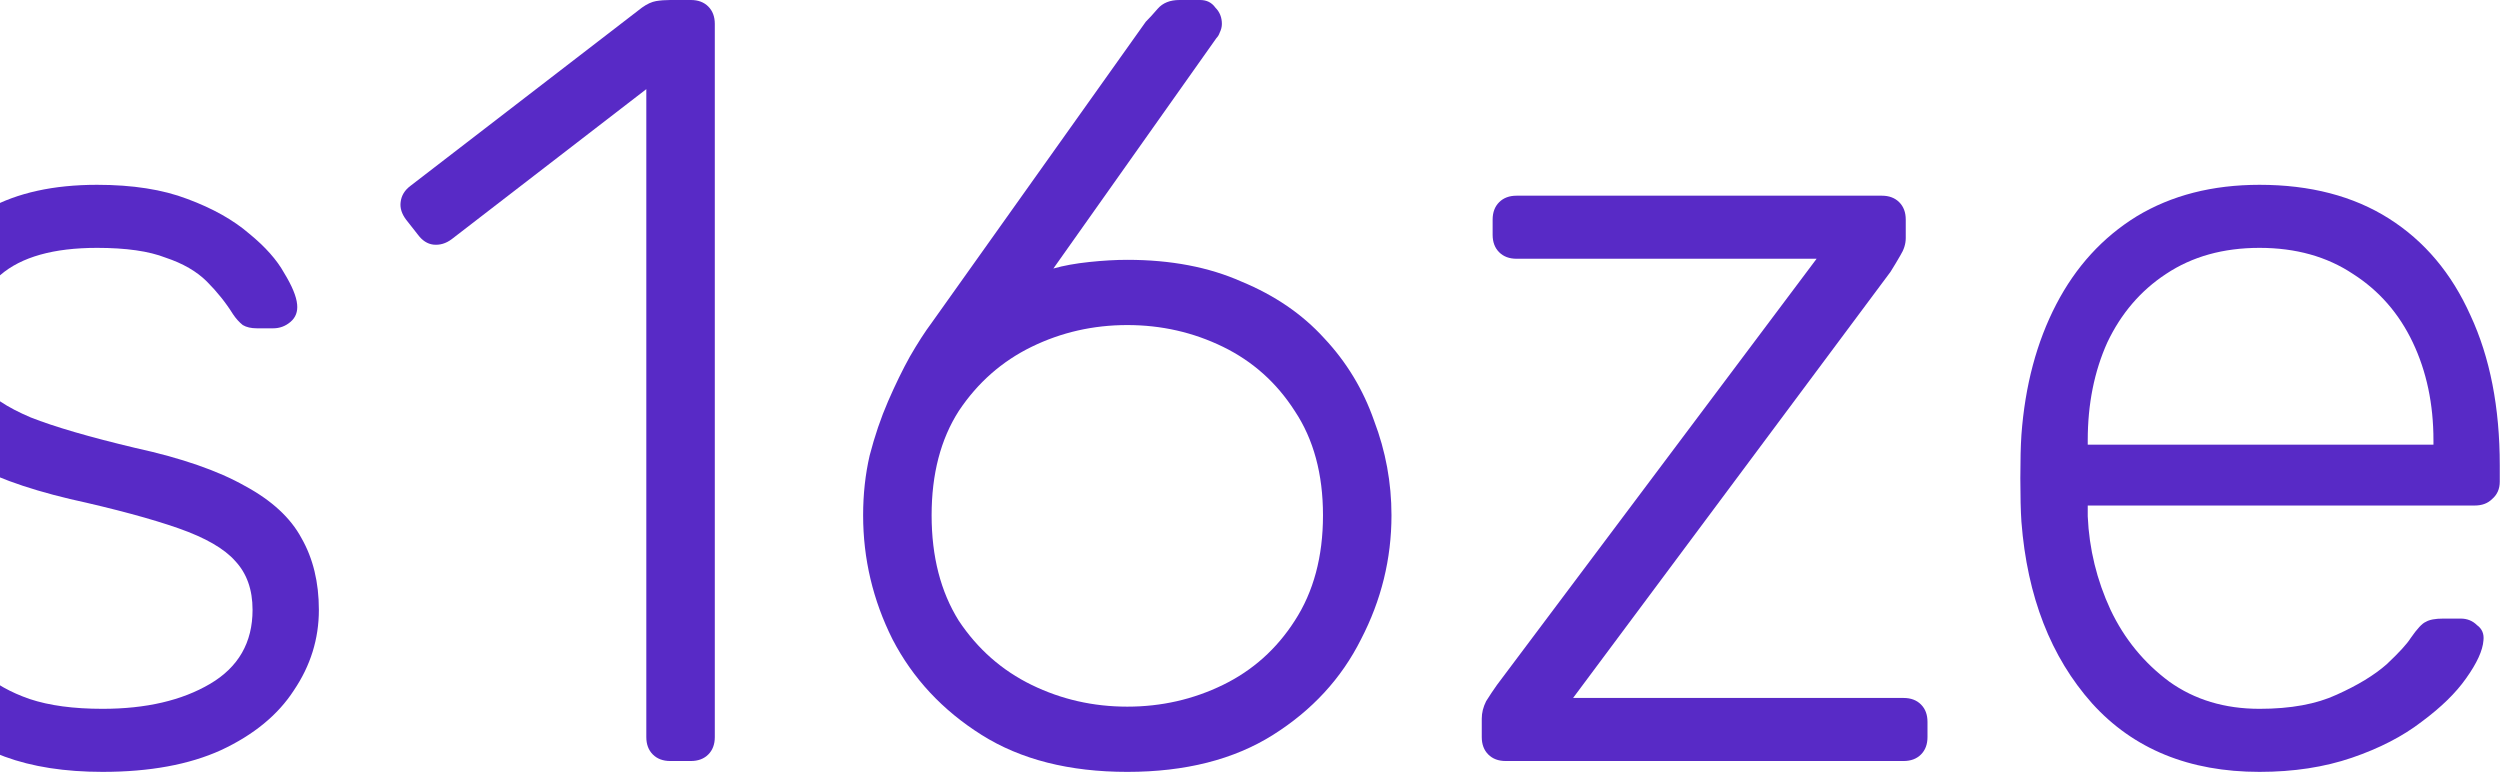
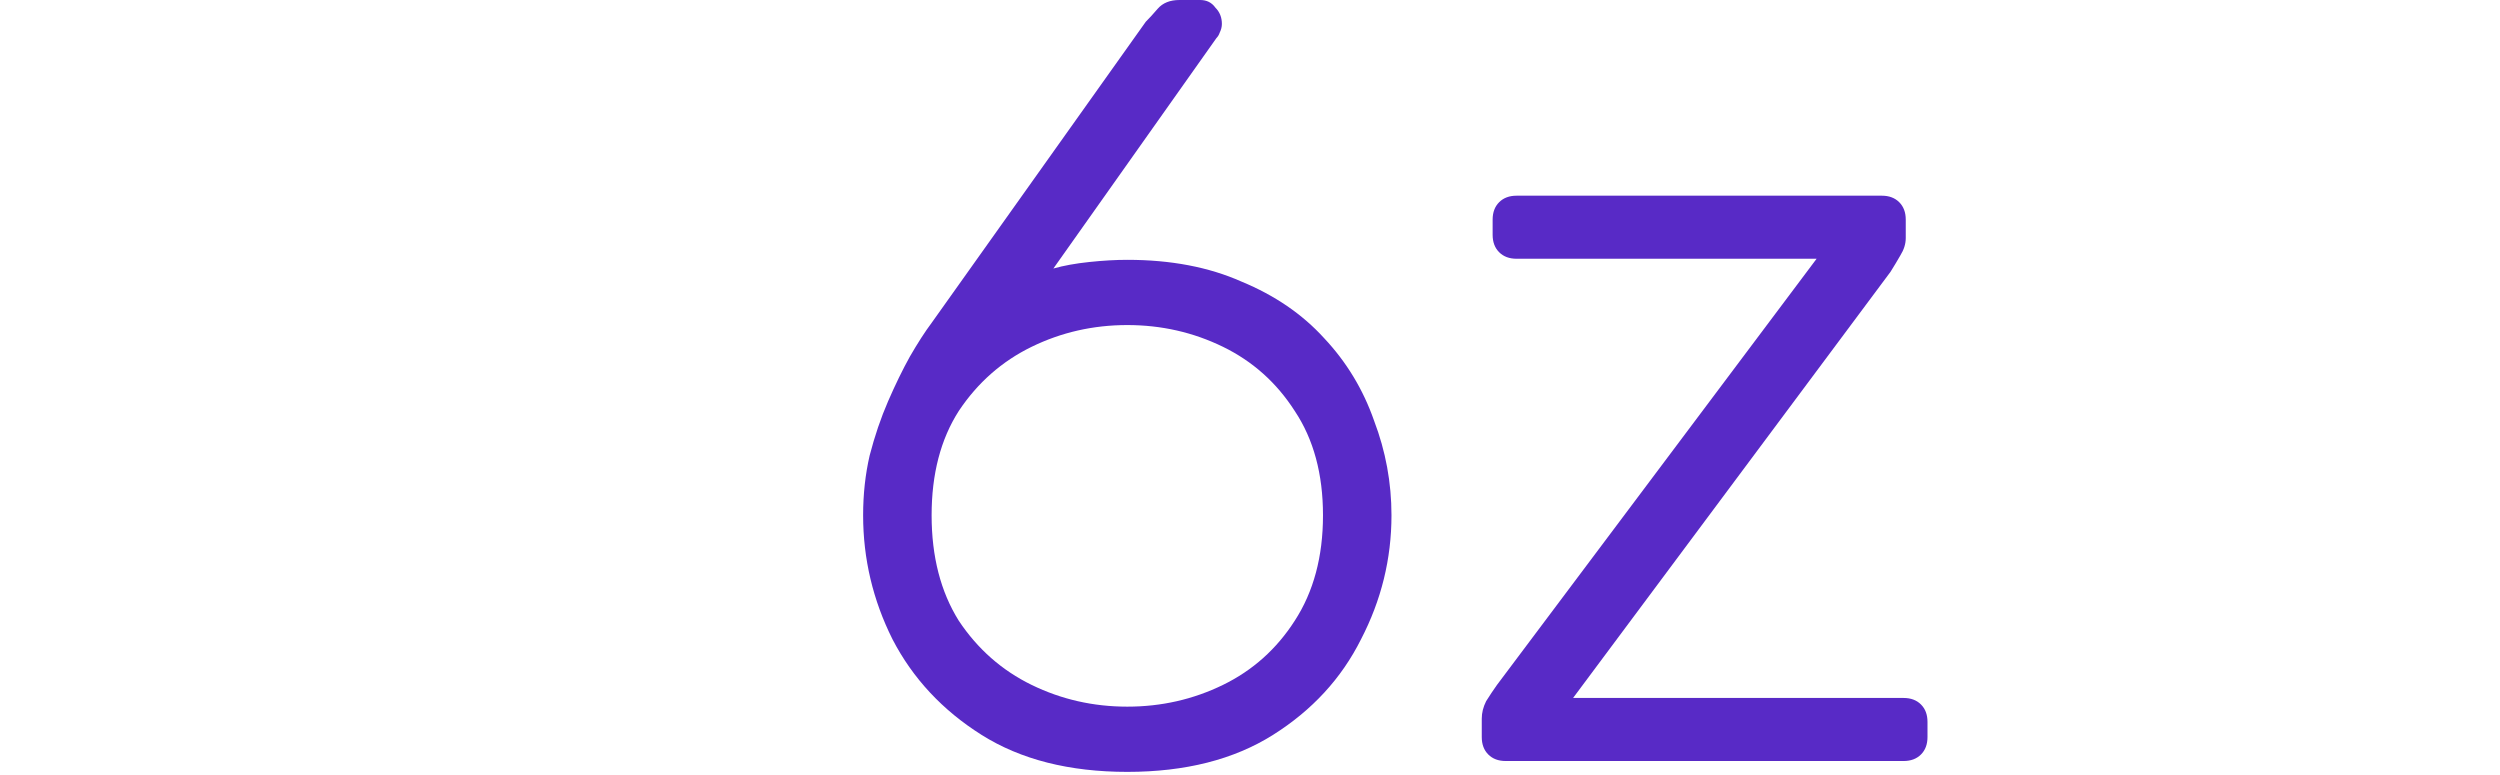
<svg xmlns="http://www.w3.org/2000/svg" width="768" height="238" viewBox="0 0 768 238" fill="none">
-   <path d="M694.121 237.119C672.524 237.119 655.38 230.106 642.689 216.079C629.998 201.829 622.762 183.238 620.981 160.305C620.758 156.965 620.647 152.512 620.647 146.946C620.647 141.38 620.758 136.927 620.981 133.587C622.094 118.447 625.657 105.088 631.668 93.51C637.68 81.933 645.918 72.915 656.382 66.459C667.069 60.002 679.649 56.773 694.121 56.773C709.706 56.773 722.954 60.224 733.864 67.127C744.774 74.029 753.123 83.937 758.912 96.85C764.923 109.764 767.929 125.127 767.929 142.939V147.948C767.929 150.175 767.15 151.956 765.591 153.292C764.255 154.628 762.474 155.296 760.248 155.296H641.353C641.353 155.296 641.353 155.741 641.353 156.631C641.353 157.522 641.353 158.19 641.353 158.635C641.799 168.655 644.136 178.228 648.367 187.357C652.597 196.263 658.609 203.61 666.401 209.399C674.194 214.965 683.434 217.749 694.121 217.749C703.695 217.749 711.599 216.301 717.833 213.407C724.29 210.512 729.411 207.395 733.196 204.056C736.981 200.493 739.43 197.822 740.543 196.04C742.547 193.146 744.106 191.476 745.219 191.031C746.332 190.363 748.113 190.029 750.563 190.029H755.906C757.91 190.029 759.58 190.697 760.916 192.033C762.474 193.146 763.142 194.704 762.92 196.708C762.697 199.825 760.916 203.722 757.576 208.397C754.459 212.85 749.895 217.303 743.883 221.756C738.094 226.209 730.969 229.883 722.509 232.777C714.048 235.672 704.586 237.119 694.121 237.119ZM641.353 136.593H747.557V135.257C747.557 124.125 745.442 114.106 741.211 105.2C736.981 96.294 730.858 89.28 722.843 84.159C714.827 78.816 705.254 76.144 694.121 76.144C682.989 76.144 673.415 78.816 665.399 84.159C657.607 89.28 651.595 96.294 647.365 105.2C643.357 114.106 641.353 124.125 641.353 135.257V136.593Z" fill="#582AC6" />
  <path d="M462.545 233.783C460.318 233.783 458.537 233.115 457.201 231.779C455.865 230.444 455.197 228.662 455.197 226.436V220.758C455.197 218.977 455.643 217.196 456.533 215.415C457.646 213.634 458.76 211.964 459.873 210.405L558.061 79.488H465.884C463.658 79.488 461.877 78.82 460.541 77.484C459.205 76.148 458.537 74.367 458.537 72.14V67.465C458.537 65.238 459.205 63.457 460.541 62.121C461.877 60.785 463.658 60.117 465.884 60.117H578.099C580.326 60.117 582.107 60.785 583.443 62.121C584.779 63.457 585.447 65.238 585.447 67.465V73.142C585.447 74.923 584.89 76.704 583.777 78.486C582.886 80.044 581.884 81.714 580.771 83.495L483.251 214.413H584.779C587.005 214.413 588.787 215.081 590.122 216.417C591.458 217.753 592.126 219.534 592.126 221.76V226.436C592.126 228.662 591.458 230.444 590.122 231.779C588.787 233.115 587.005 233.783 584.779 233.783H462.545Z" fill="#582AC6" />
  <path d="M346.307 237.121C328.495 237.121 313.578 233.336 301.555 225.766C289.532 218.196 280.403 208.399 274.169 196.376C268.158 184.353 265.152 171.662 265.152 158.303C265.152 151.847 265.82 145.724 267.156 139.935C268.714 133.923 270.607 128.357 272.833 123.236C275.06 118.115 277.286 113.551 279.513 109.543C281.962 105.313 284.188 101.862 286.192 99.19L351.985 6.679C353.098 5.566 354.323 4.23 355.659 2.672C357.217 0.891 359.444 0 362.338 0H368.684C370.687 0 372.246 0.779 373.359 2.338C374.695 3.674 375.363 5.344 375.363 7.347C375.363 8.238 375.14 9.129 374.695 10.019C374.472 10.687 374.138 11.244 373.693 11.689L323.597 82.491C326.714 81.601 330.388 80.933 334.618 80.488C338.849 80.042 342.745 79.82 346.307 79.82C359.666 79.82 371.355 82.046 381.375 86.499C391.616 90.729 400.077 96.518 406.757 103.866C413.659 111.213 418.78 119.674 422.119 129.248C425.682 138.599 427.463 148.284 427.463 158.303C427.463 171.662 424.346 184.353 418.112 196.376C412.1 208.399 403.083 218.196 391.06 225.766C379.037 233.336 364.119 237.121 346.307 237.121ZM346.307 217.083C356.772 217.083 366.568 214.856 375.697 210.403C384.826 205.95 392.173 199.382 397.739 190.699C403.528 181.793 406.423 170.994 406.423 158.303C406.423 145.612 403.528 134.925 397.739 126.242C392.173 117.559 384.826 110.99 375.697 106.537C366.568 102.085 356.772 99.858 346.307 99.858C335.843 99.858 326.046 102.085 316.918 106.537C307.789 110.99 300.33 117.559 294.542 126.242C288.975 134.925 286.192 145.612 286.192 158.303C286.192 170.994 288.975 181.793 294.542 190.699C300.33 199.382 307.789 205.95 316.918 210.403C326.046 214.856 335.843 217.083 346.307 217.083Z" fill="#582AC6" />
-   <path d="M205.895 233.781C203.668 233.781 201.887 233.113 200.551 231.777C199.215 230.442 198.547 228.66 198.547 226.434V27.386L138.766 73.474C136.985 74.81 135.092 75.367 133.089 75.144C131.307 74.921 129.749 73.919 128.413 72.138L124.739 67.463C123.403 65.681 122.847 63.9 123.069 62.119C123.292 60.115 124.294 58.445 126.075 57.109L197.212 2.338C198.77 1.225 200.217 0.557 201.553 0.334C202.889 0.111 204.336 0 205.895 0H212.24C214.467 0 216.248 0.668 217.584 2.004C218.92 3.34 219.588 5.121 219.588 7.347V226.434C219.588 228.66 218.92 230.442 217.584 231.777C216.248 233.113 214.467 233.781 212.24 233.781H205.895Z" fill="#582AC6" />
-   <path d="M31.498 237.119C19.92 237.119 9.901 235.56 1.44 232.443C-6.798 229.326 -13.589 225.653 -18.932 221.422C-24.276 216.969 -28.283 212.628 -30.955 208.397C-33.404 204.167 -34.74 200.939 -34.963 198.712C-35.185 196.263 -34.406 194.482 -32.625 193.369C-30.844 192.033 -29.174 191.365 -27.616 191.365H-22.606C-21.27 191.365 -20.157 191.587 -19.266 192.033C-18.153 192.478 -16.817 193.702 -15.258 195.706C-12.364 199.491 -9.024 203.165 -5.239 206.727C-1.454 210.067 3.333 212.739 9.122 214.743C15.133 216.747 22.592 217.749 31.498 217.749C44.857 217.749 55.878 215.188 64.561 210.067C73.245 204.946 77.586 197.376 77.586 187.357C77.586 181.123 75.805 176.113 72.243 172.328C68.903 168.543 63.114 165.203 54.876 162.309C46.638 159.415 35.505 156.409 21.479 153.292C7.452 149.952 -3.347 145.944 -10.917 141.269C-18.264 136.593 -23.274 131.249 -25.946 125.238C-28.617 119.004 -29.953 112.324 -29.953 105.2C-29.953 97.407 -27.727 89.837 -23.274 82.489C-18.821 74.919 -12.253 68.796 -3.569 64.121C5.337 59.223 16.469 56.773 29.828 56.773C40.738 56.773 49.978 58.221 57.548 61.115C65.34 64.01 71.686 67.572 76.584 71.802C81.483 75.81 85.045 79.818 87.271 83.825C89.721 87.833 91.056 91.061 91.279 93.51C91.502 95.737 90.834 97.518 89.275 98.854C87.717 100.19 85.935 100.858 83.932 100.858H78.922C77.141 100.858 75.694 100.524 74.58 99.856C73.467 98.965 72.465 97.852 71.575 96.516C69.348 92.954 66.676 89.614 63.559 86.497C60.442 83.38 56.212 80.931 50.868 79.15C45.747 77.146 38.734 76.144 29.828 76.144C16.469 76.144 6.561 78.927 0.104 84.493C-6.353 89.837 -9.581 96.739 -9.581 105.2C-9.581 110.098 -8.245 114.44 -5.573 118.225C-2.901 121.787 2.108 125.127 9.456 128.244C16.803 131.138 27.49 134.255 41.517 137.595C55.767 140.712 67.01 144.608 75.248 149.284C83.486 153.737 89.275 159.081 92.615 165.315C96.177 171.549 97.959 178.896 97.959 187.357C97.959 196.263 95.398 204.501 90.277 212.071C85.379 219.641 77.92 225.764 67.901 230.44C58.104 234.893 45.97 237.119 31.498 237.119Z" fill="#582AC6" />
</svg>